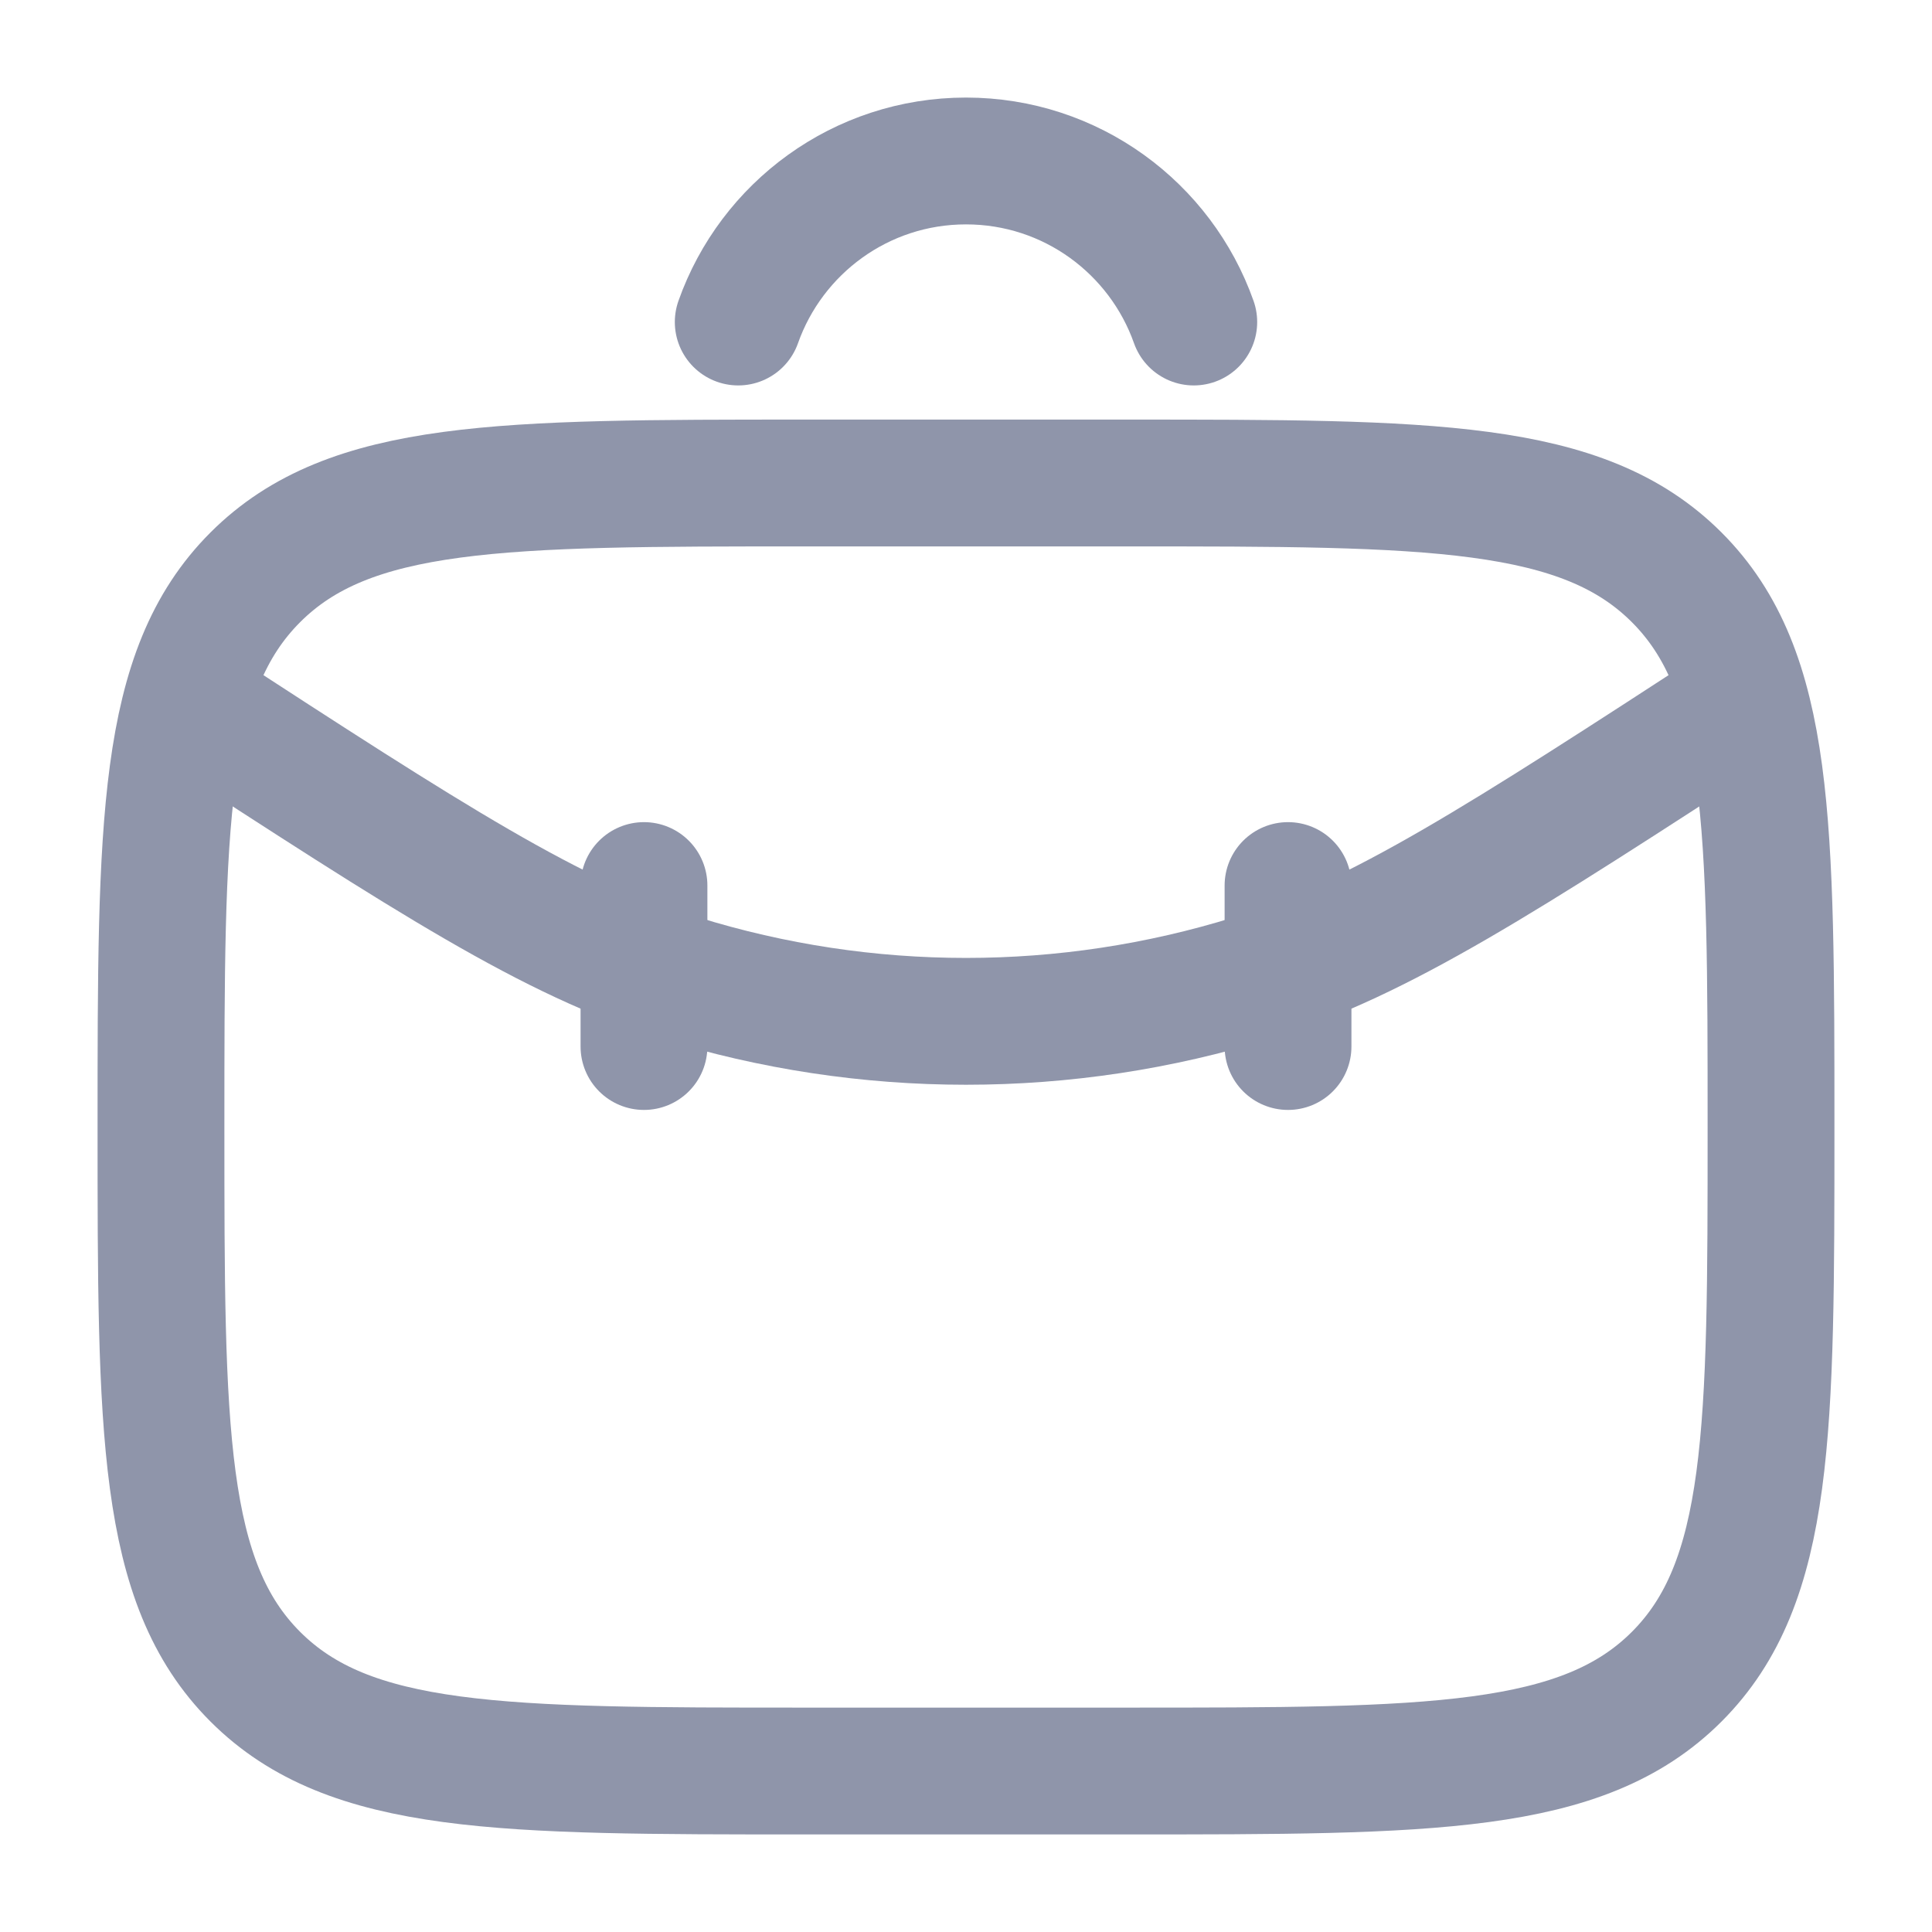
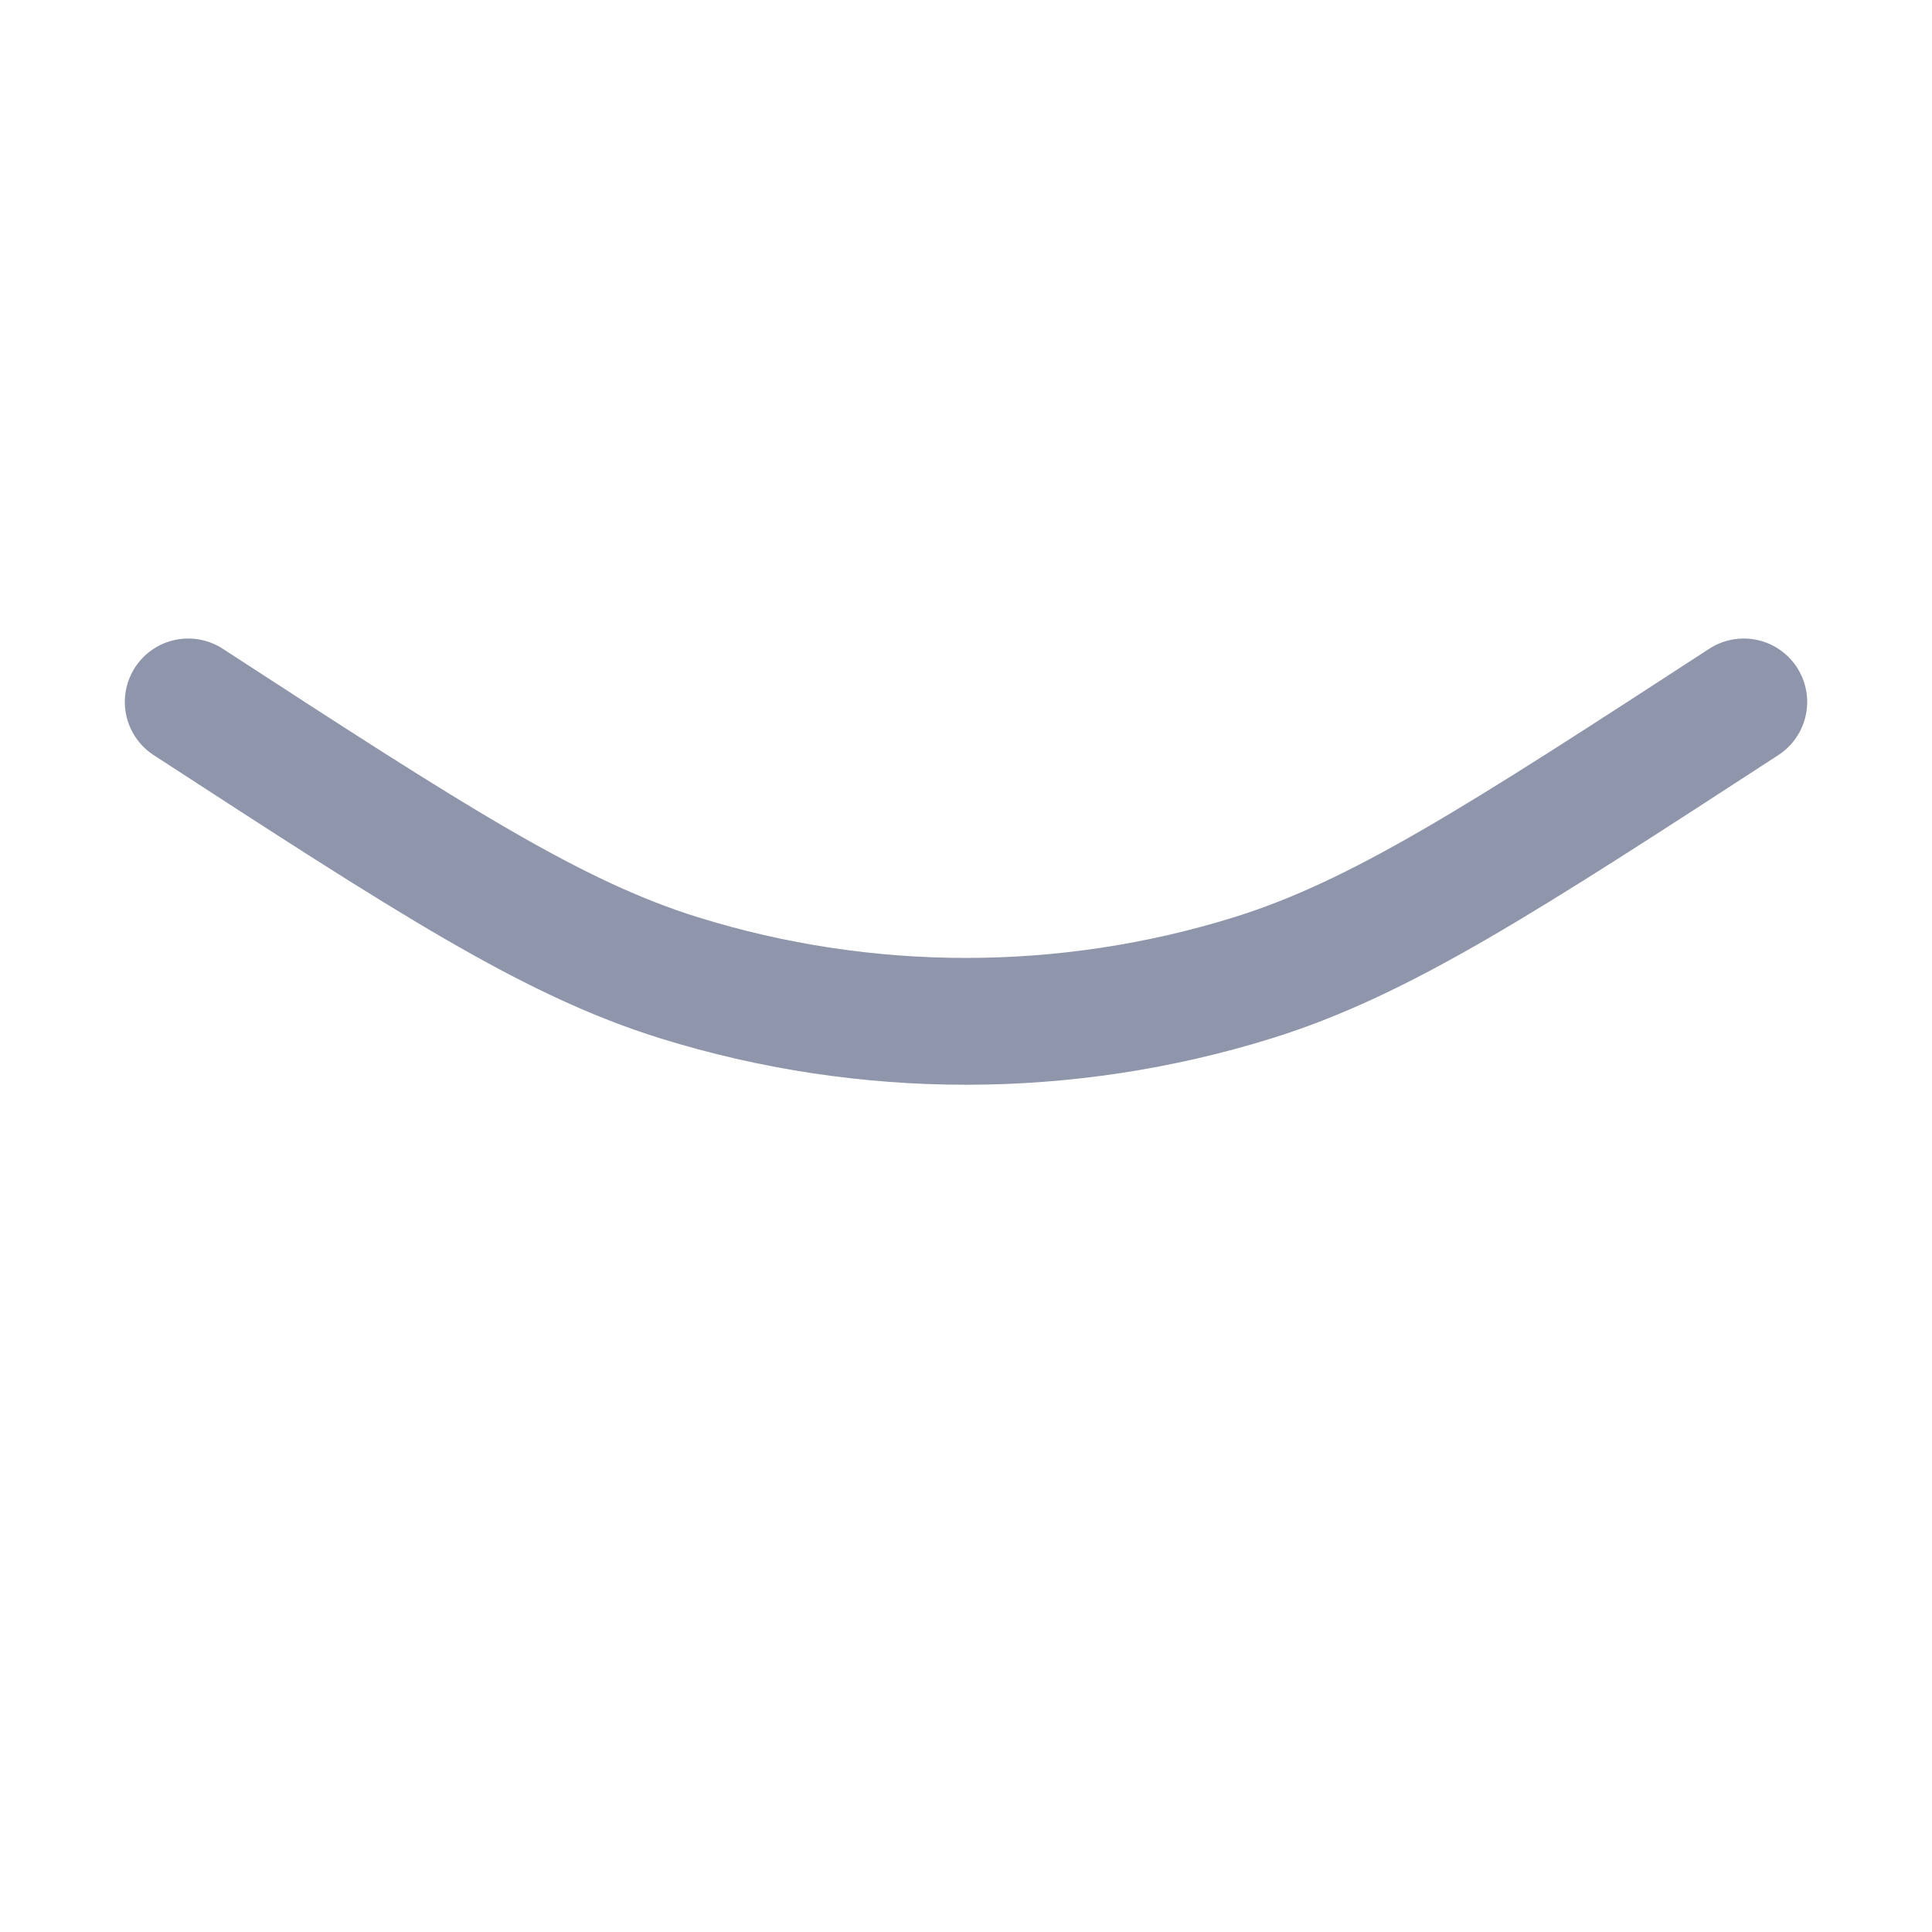
<svg xmlns="http://www.w3.org/2000/svg" width="28" height="28" viewBox="0 0 28 28" fill="none">
-   <path d="M2.333 16.333C2.333 11.934 2.333 9.734 3.7 8.367C5.067 7 7.267 7 11.667 7H16.333C20.733 7 22.933 7 24.3 8.367C25.667 9.734 25.667 11.934 25.667 16.333C25.667 20.733 25.667 22.933 24.3 24.3C22.933 25.667 20.733 25.667 16.333 25.667H11.667C7.267 25.667 5.067 25.667 3.7 24.3C2.333 22.933 2.333 20.733 2.333 16.333Z" stroke="#8F95AA" stroke-width="1.838" />
  <path d="M25.272 10.173C21.761 12.456 20.005 13.597 18.154 14.172C15.448 15.012 12.552 15.012 9.846 14.172C7.995 13.597 6.24 12.456 2.728 10.173" stroke="#8F95AA" stroke-width="1.838" stroke-linecap="round" />
-   <path d="M9.333 12.834V15.167" stroke="#8F95AA" stroke-width="1.838" stroke-linecap="round" />
-   <path d="M18.667 12.834V15.167" stroke="#8F95AA" stroke-width="1.838" stroke-linecap="round" />
-   <path d="M10.699 4.667C11.18 3.307 12.476 2.333 14 2.333C15.524 2.333 16.82 3.307 17.301 4.667" stroke="#8F95AA" stroke-width="1.838" stroke-linecap="round" />
</svg>